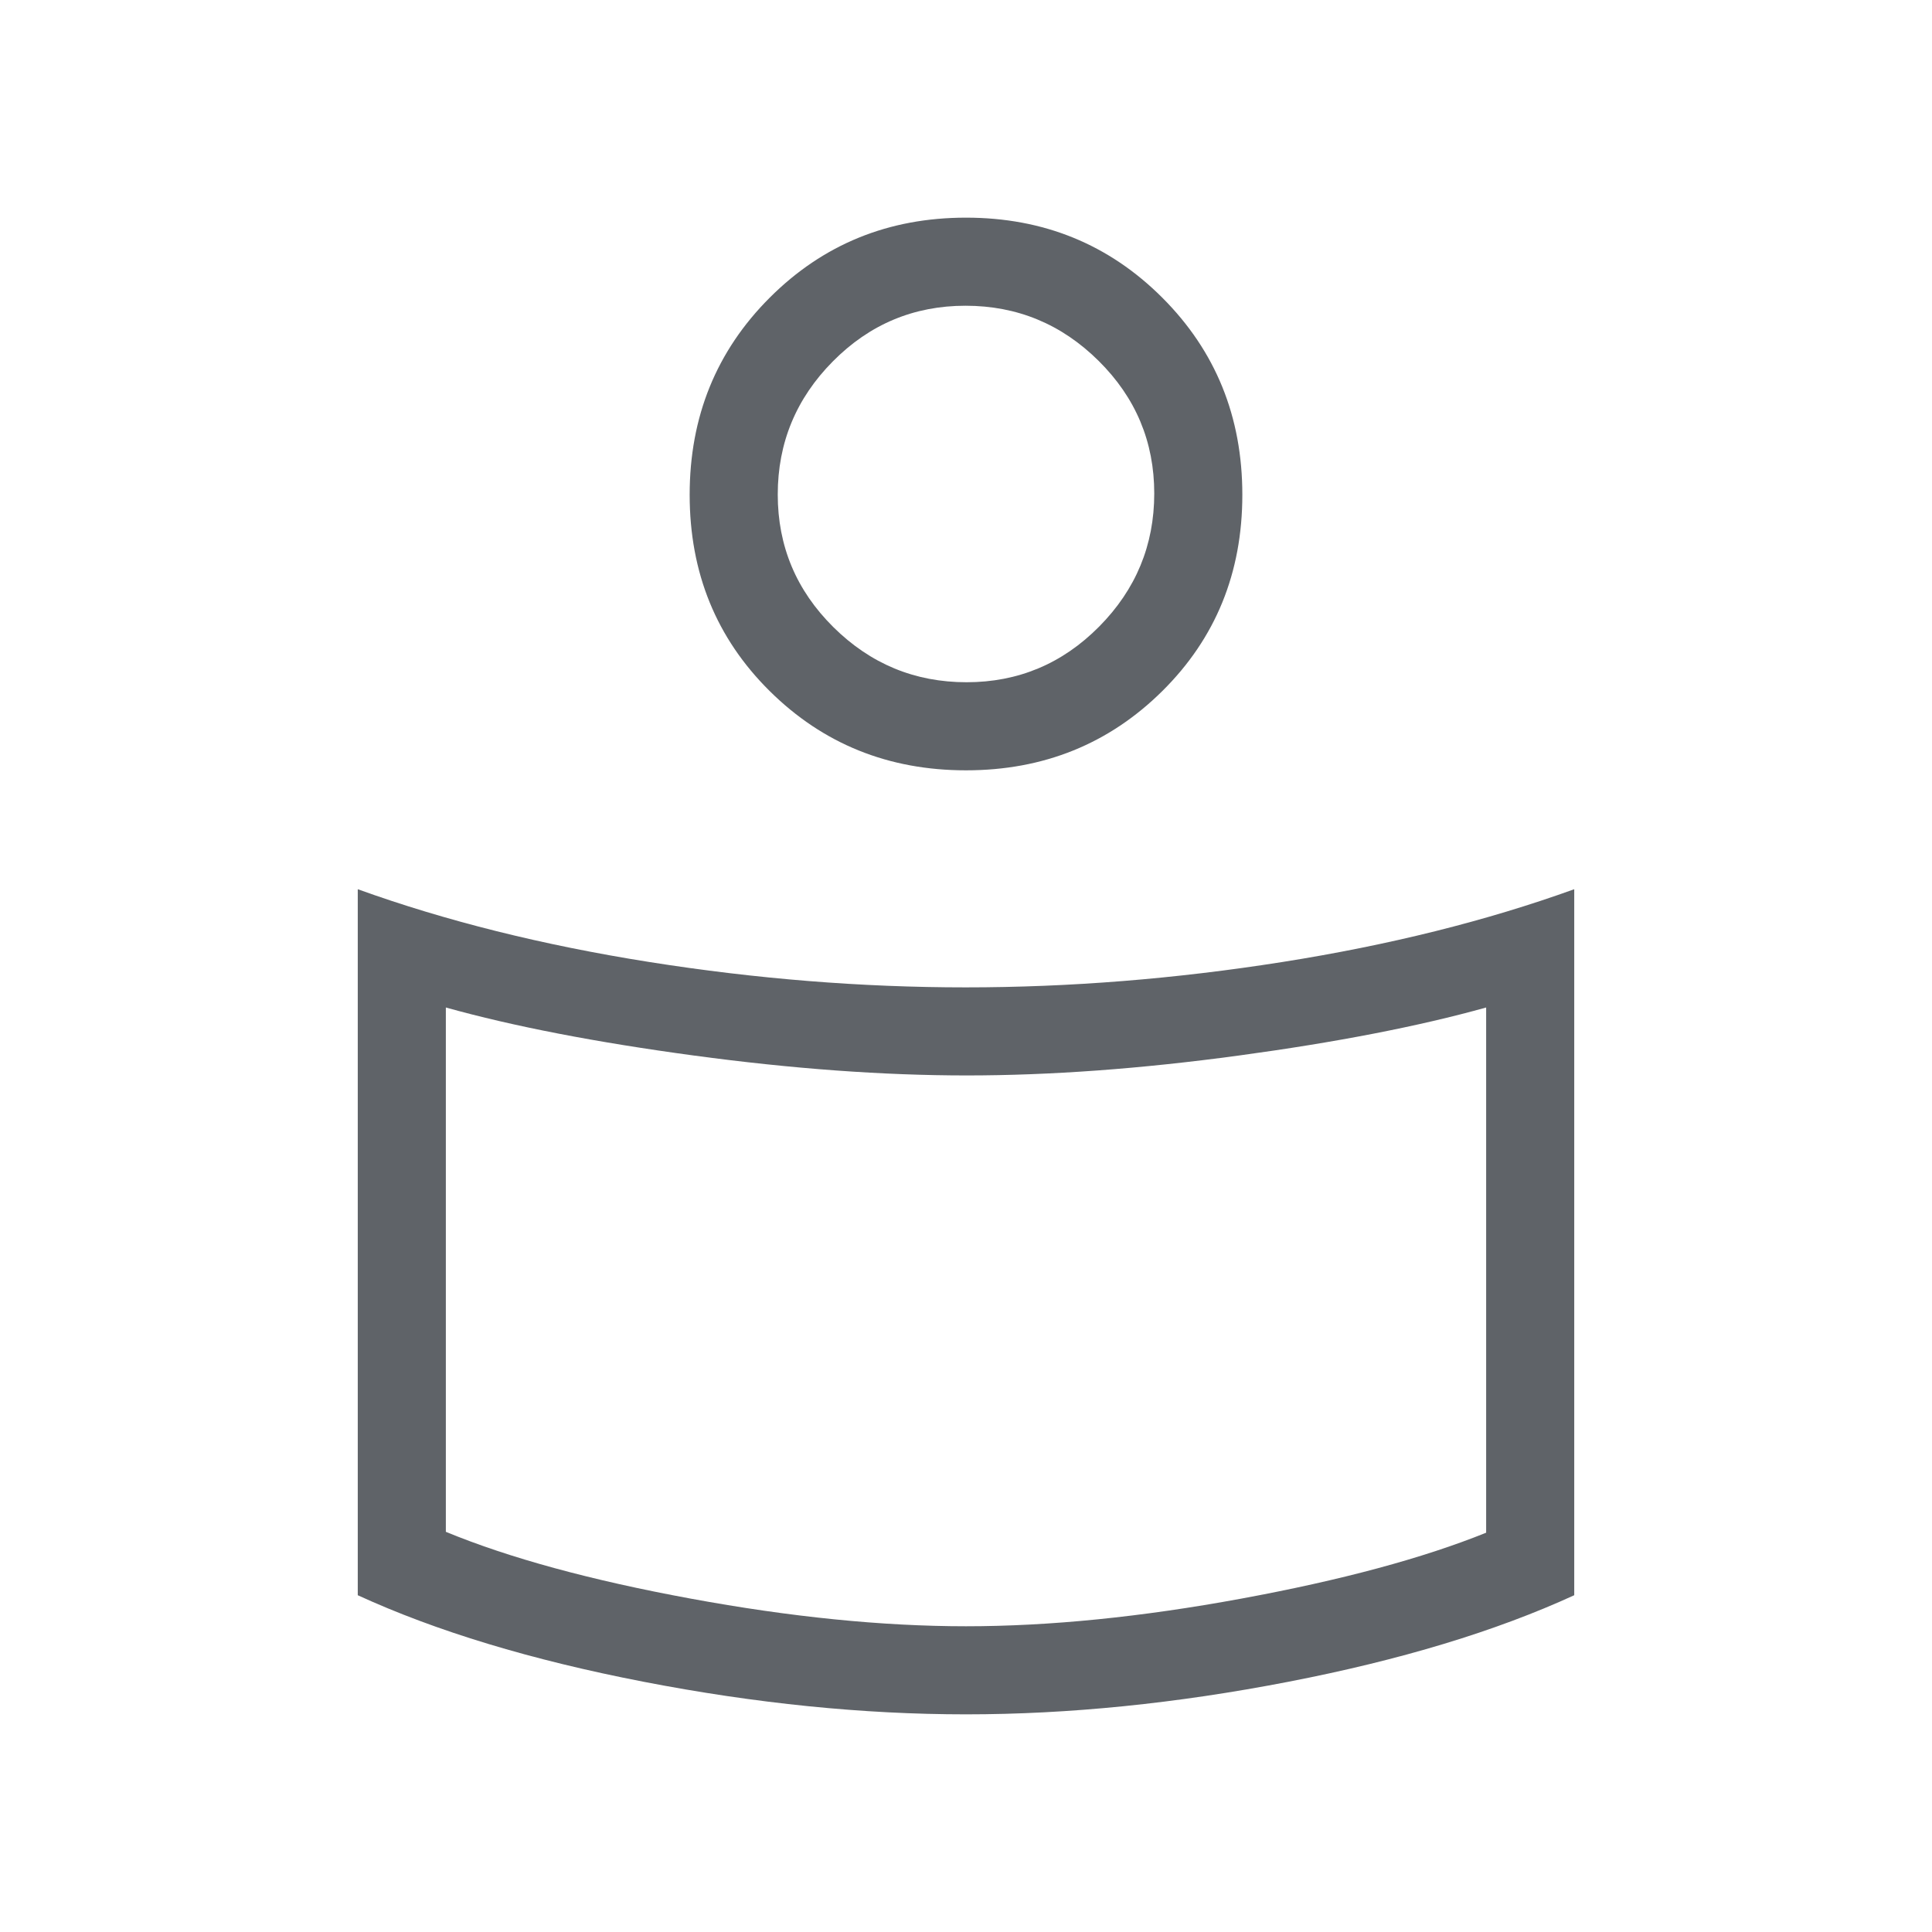
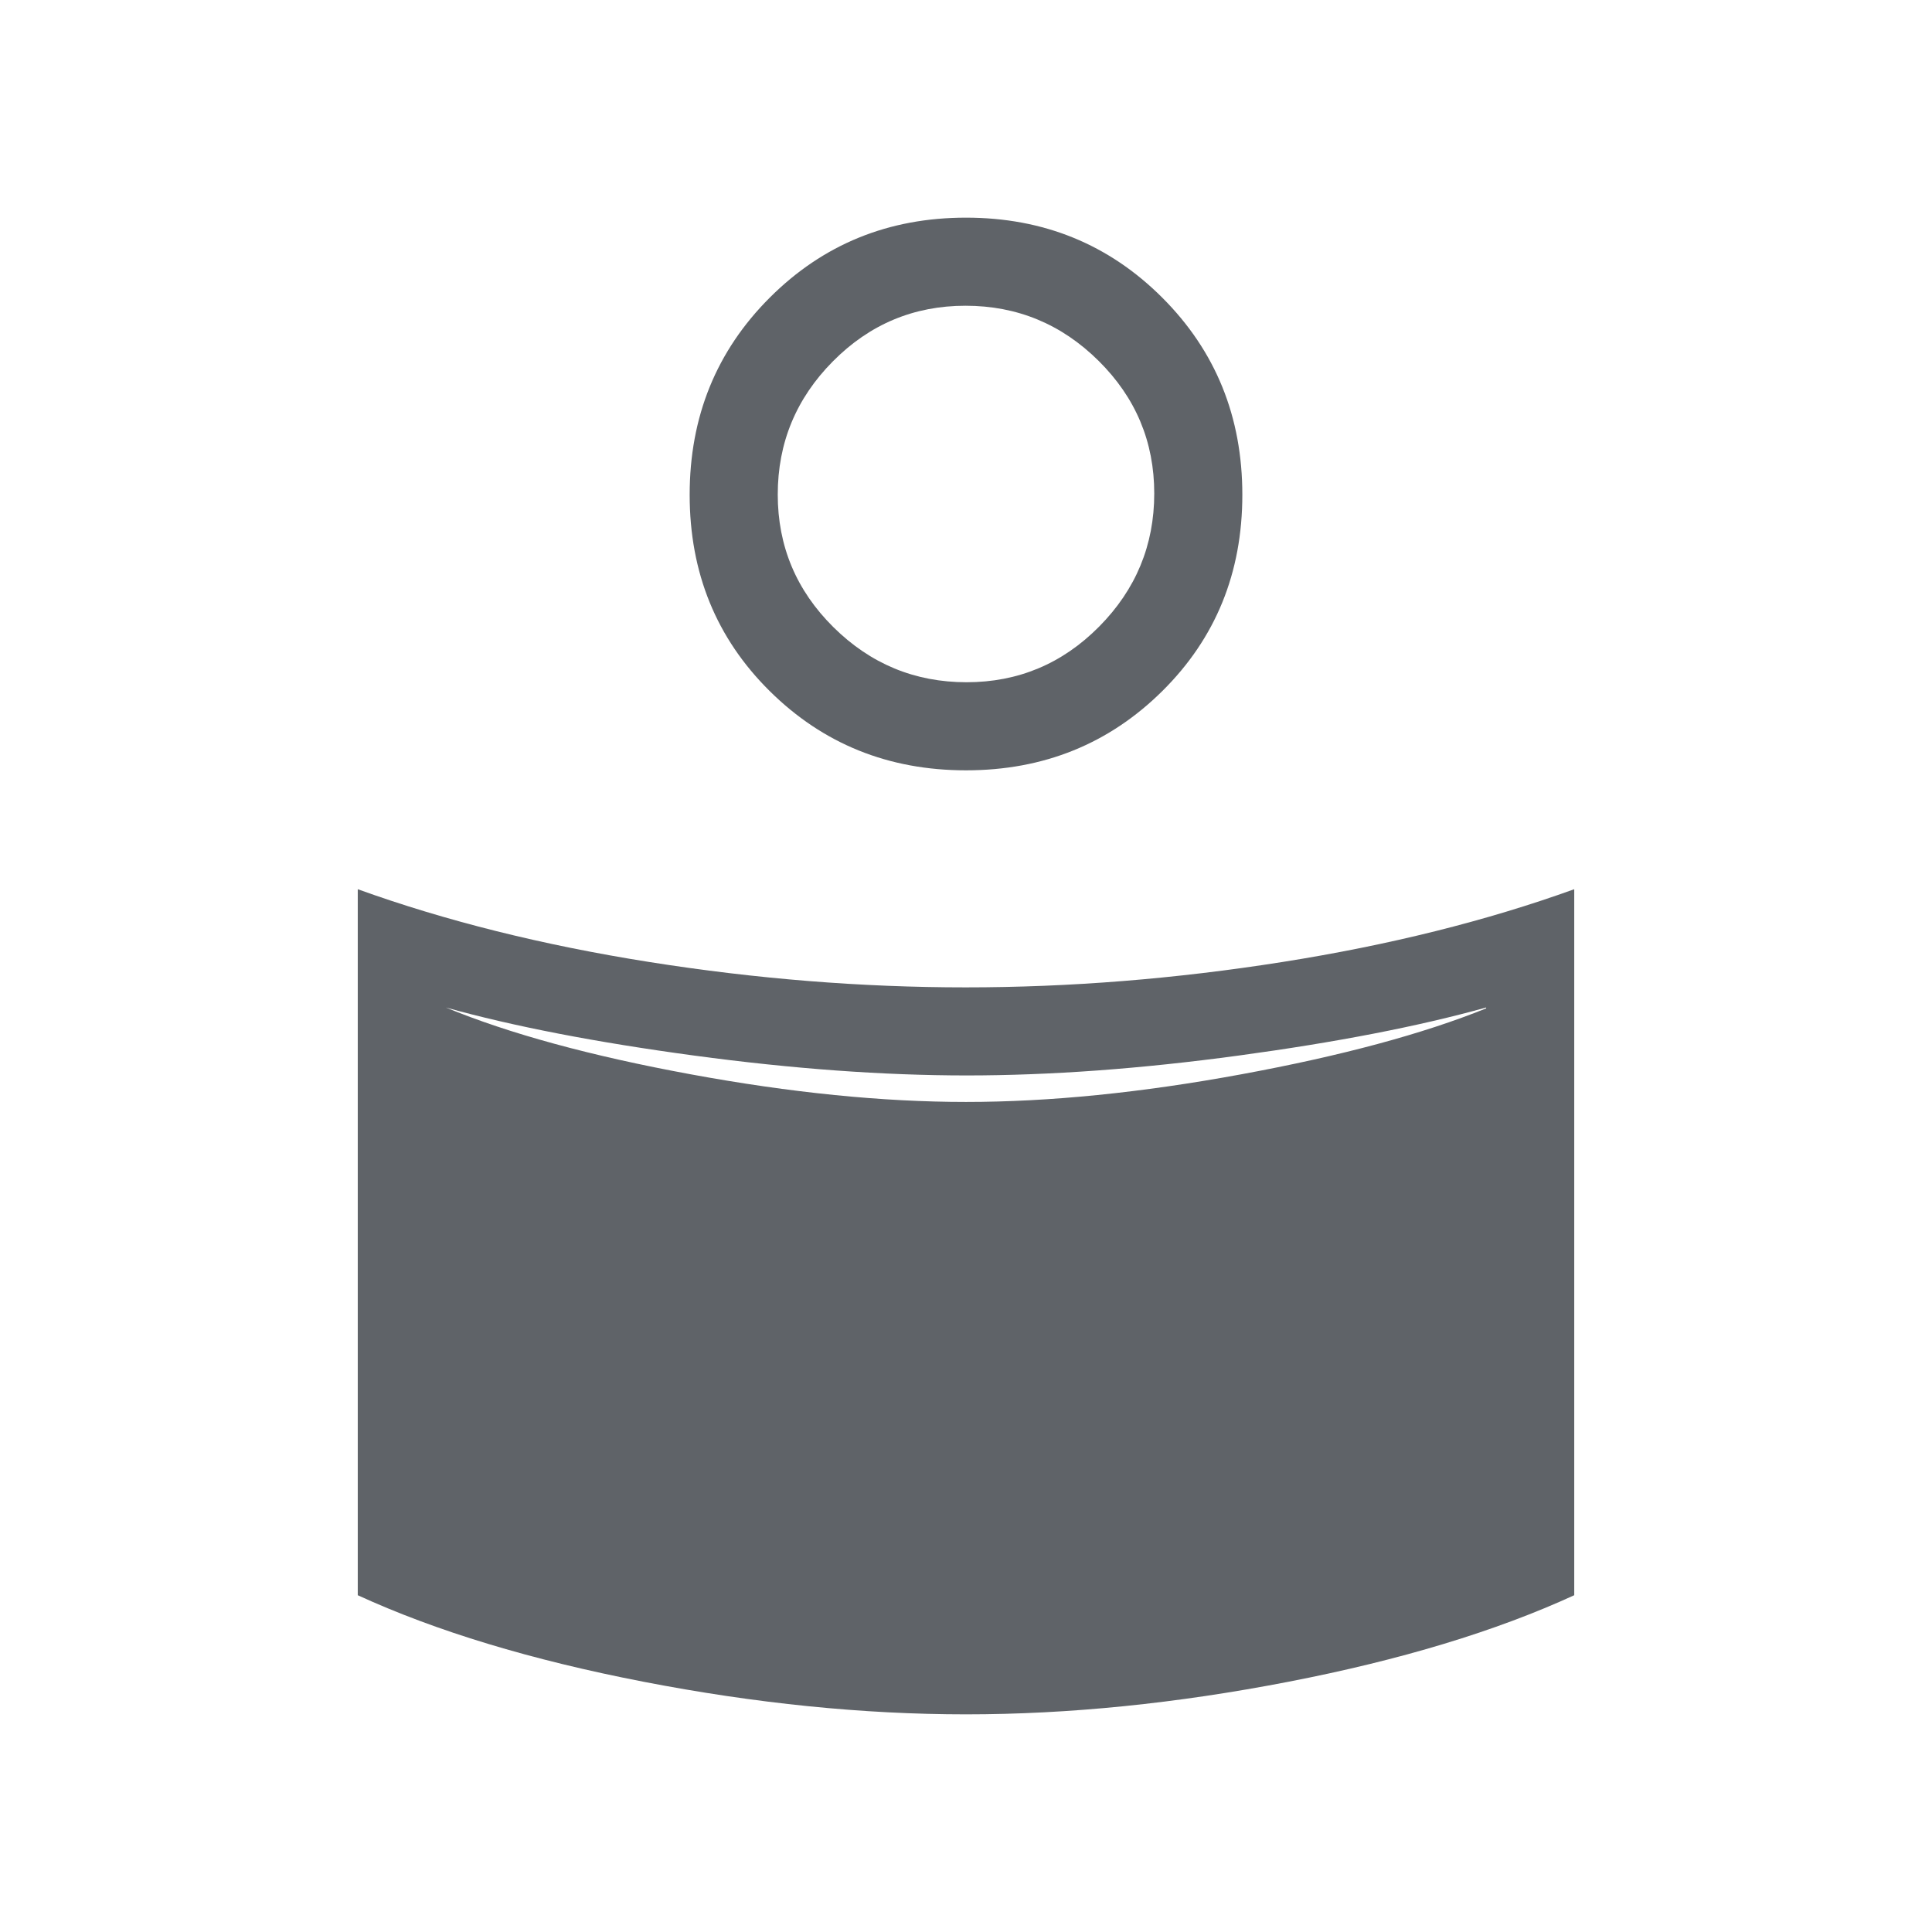
<svg xmlns="http://www.w3.org/2000/svg" height="48px" viewBox="0 -960 960 960" width="48px" fill="#5f6368">
-   <path d="M479.83-469.38q77.5 0 157.22-12.58t145.18-36.19v350.81q-58.38 26.8-141.96 42.99-83.58 16.2-160.27 16.2-76.69 0-160.27-16.2-83.58-16.19-141.96-42.99v-350.81q65.46 23.61 145.01 36.19 79.56 12.58 157.05 12.58Zm258.63 270.97v-260.97q-50.15 14-122.97 23.88-72.82 9.88-135.12 9.88-62.29 0-135.49-9.88-73.19-9.88-123.34-23.88v260.53q47.15 19.47 121.69 33.2 74.54 13.73 136.77 13.73 62.23 0 136.77-13.73 74.54-13.73 121.69-32.76ZM480-851.85q57.77 0 97.54 39.77t39.77 97.93q0 58.15-39.77 97.54-39.77 39.38-97.54 39.38t-97.54-39.38q-39.77-39.39-39.77-97.54 0-58.16 39.77-97.93 39.77-39.77 97.54-39.77Zm.25 230.85q38.52 0 65.9-27.64 27.39-27.64 27.39-66.15 0-38.52-27.64-65.9-27.64-27.39-66.15-27.39-38.52 0-65.9 27.64-27.39 27.64-27.39 66.16 0 38.51 27.64 65.9Q441.74-621 480.25-621ZM480-722.08Zm0 415.93Z" />
+   <path d="M479.83-469.38q77.5 0 157.22-12.58t145.18-36.19v350.81q-58.38 26.8-141.96 42.99-83.58 16.2-160.27 16.2-76.69 0-160.27-16.2-83.58-16.19-141.96-42.99v-350.81q65.46 23.61 145.01 36.19 79.56 12.58 157.05 12.58Zm258.63 270.97v-260.97q-50.15 14-122.97 23.88-72.82 9.88-135.12 9.88-62.29 0-135.49-9.88-73.19-9.88-123.34-23.88q47.15 19.47 121.69 33.2 74.54 13.73 136.77 13.73 62.23 0 136.77-13.73 74.54-13.73 121.69-32.76ZM480-851.85q57.77 0 97.54 39.77t39.77 97.93q0 58.15-39.77 97.54-39.77 39.38-97.54 39.38t-97.54-39.38q-39.77-39.39-39.77-97.54 0-58.16 39.77-97.93 39.77-39.77 97.54-39.77Zm.25 230.85q38.52 0 65.9-27.64 27.39-27.64 27.39-66.15 0-38.52-27.64-65.9-27.64-27.39-66.15-27.39-38.52 0-65.9 27.64-27.39 27.64-27.39 66.16 0 38.51 27.64 65.9Q441.74-621 480.25-621ZM480-722.08Zm0 415.93Z" />
</svg>